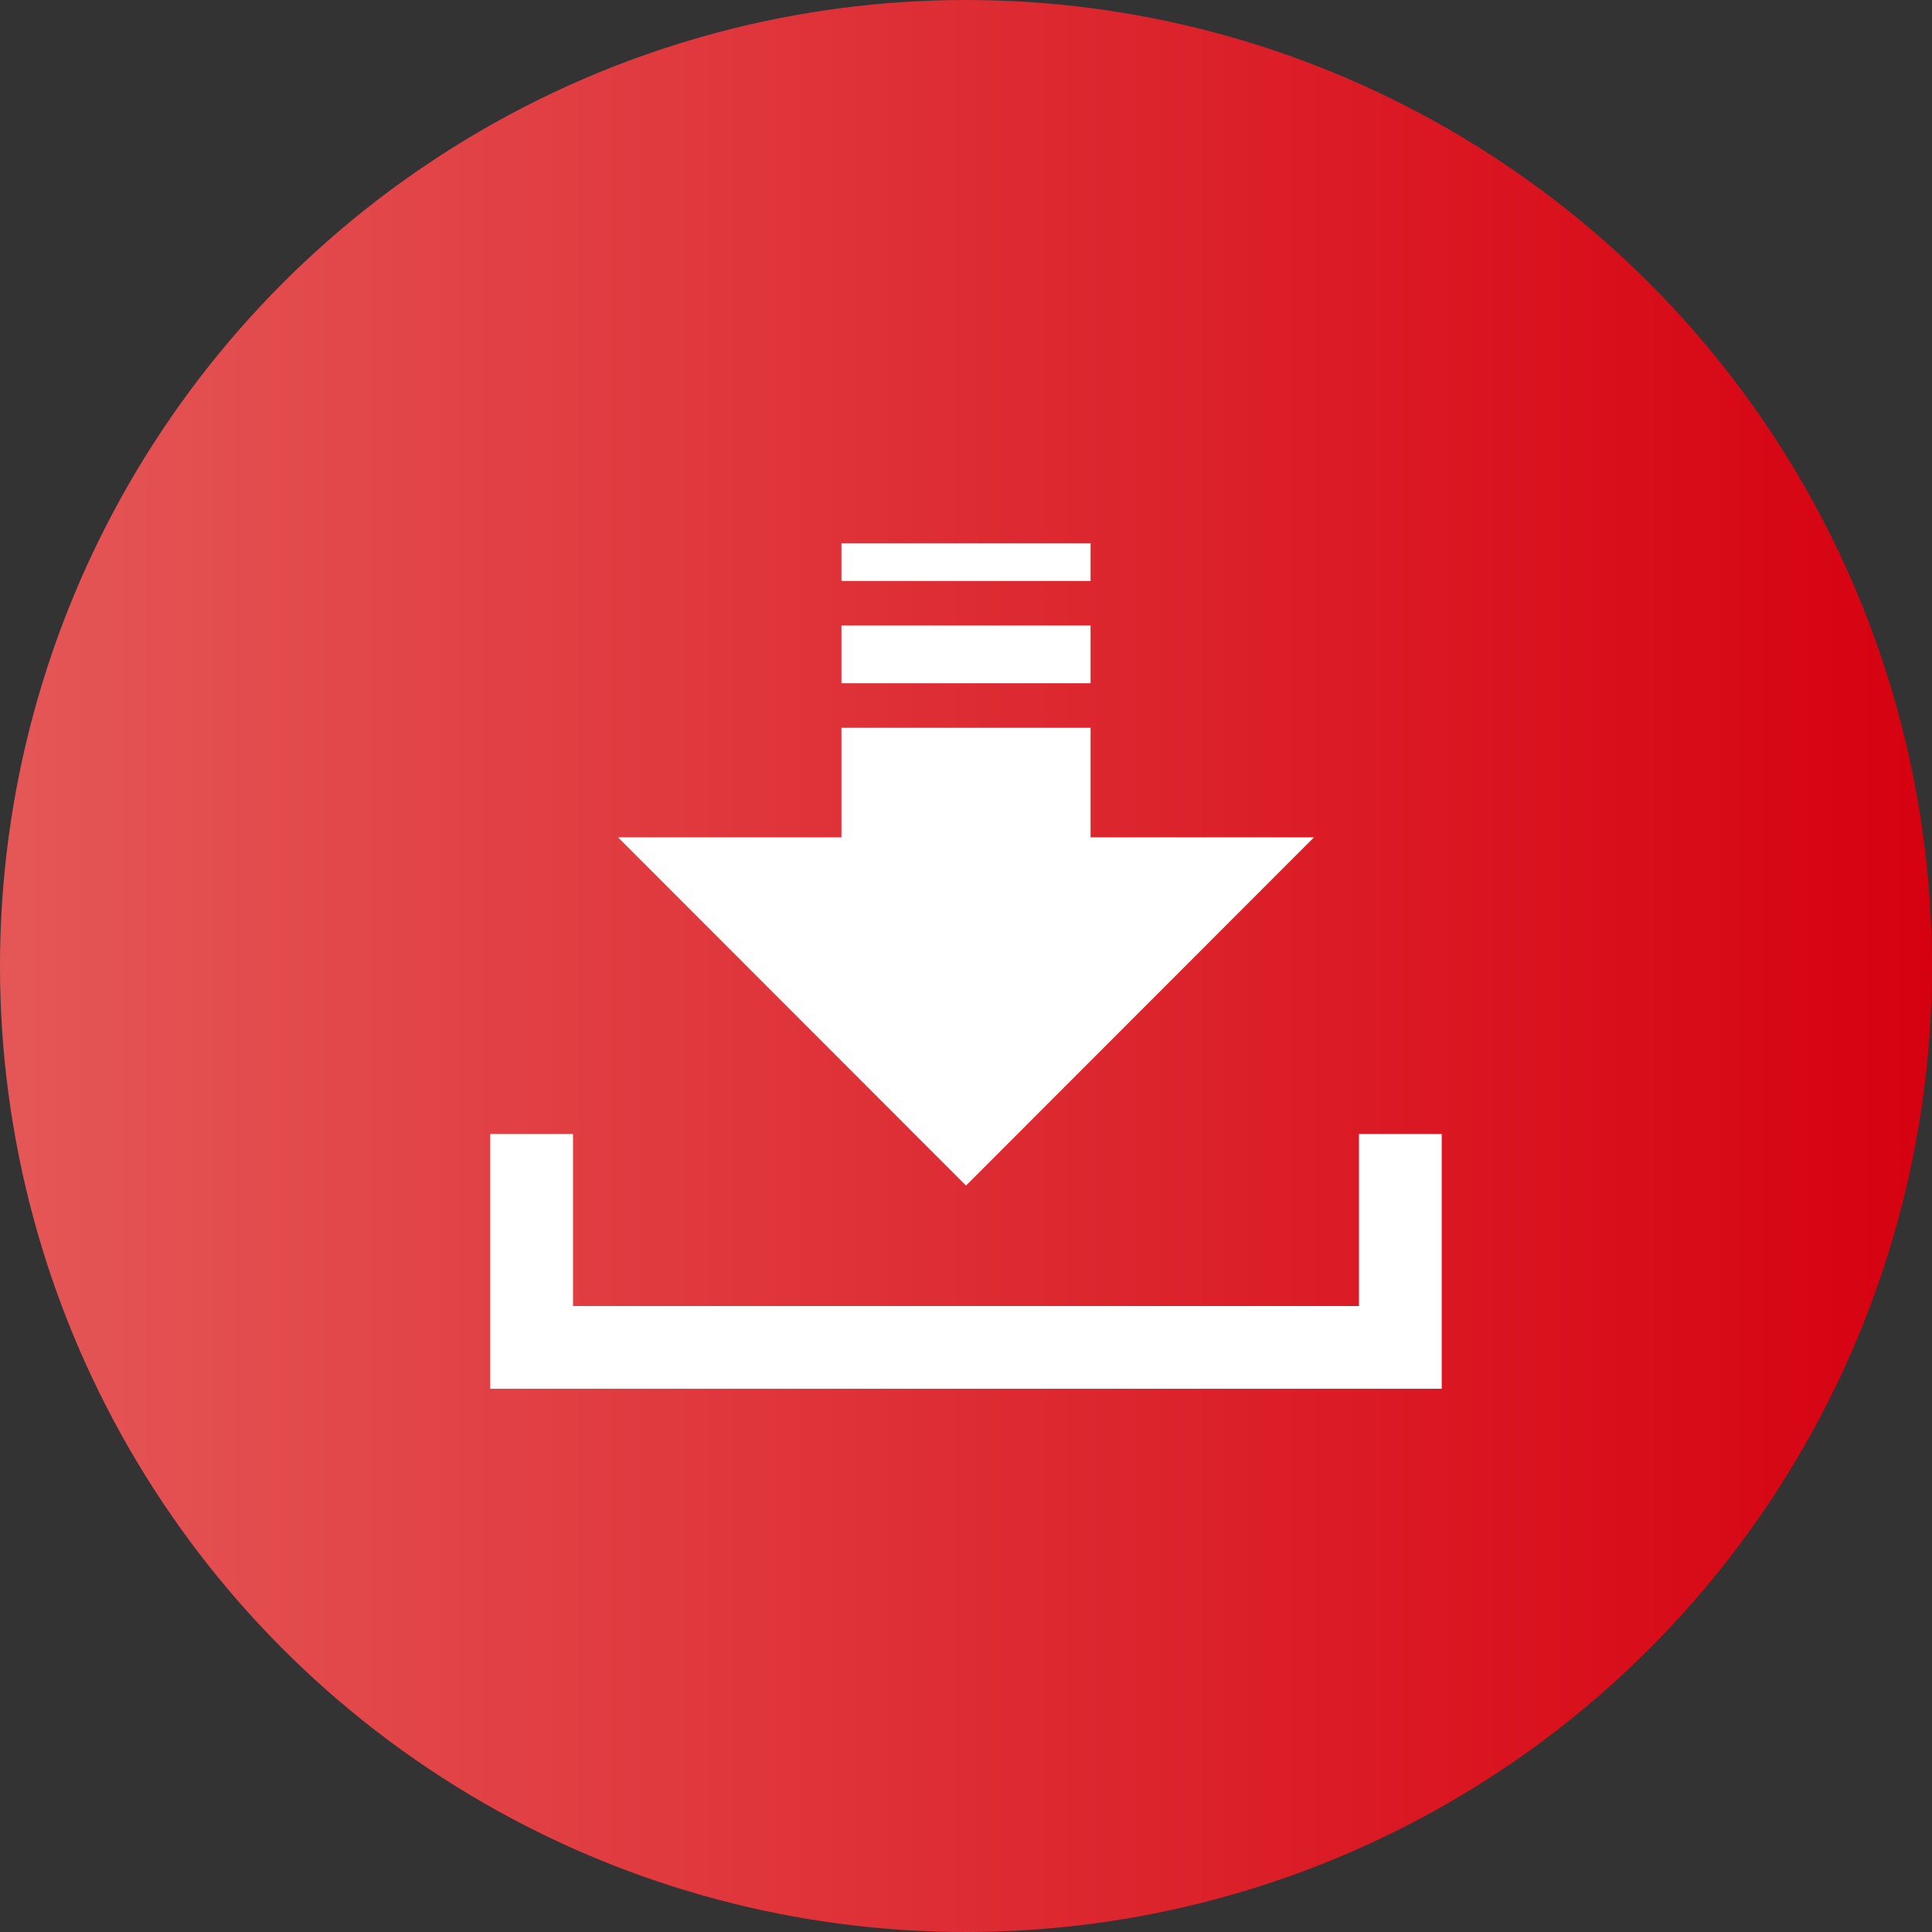
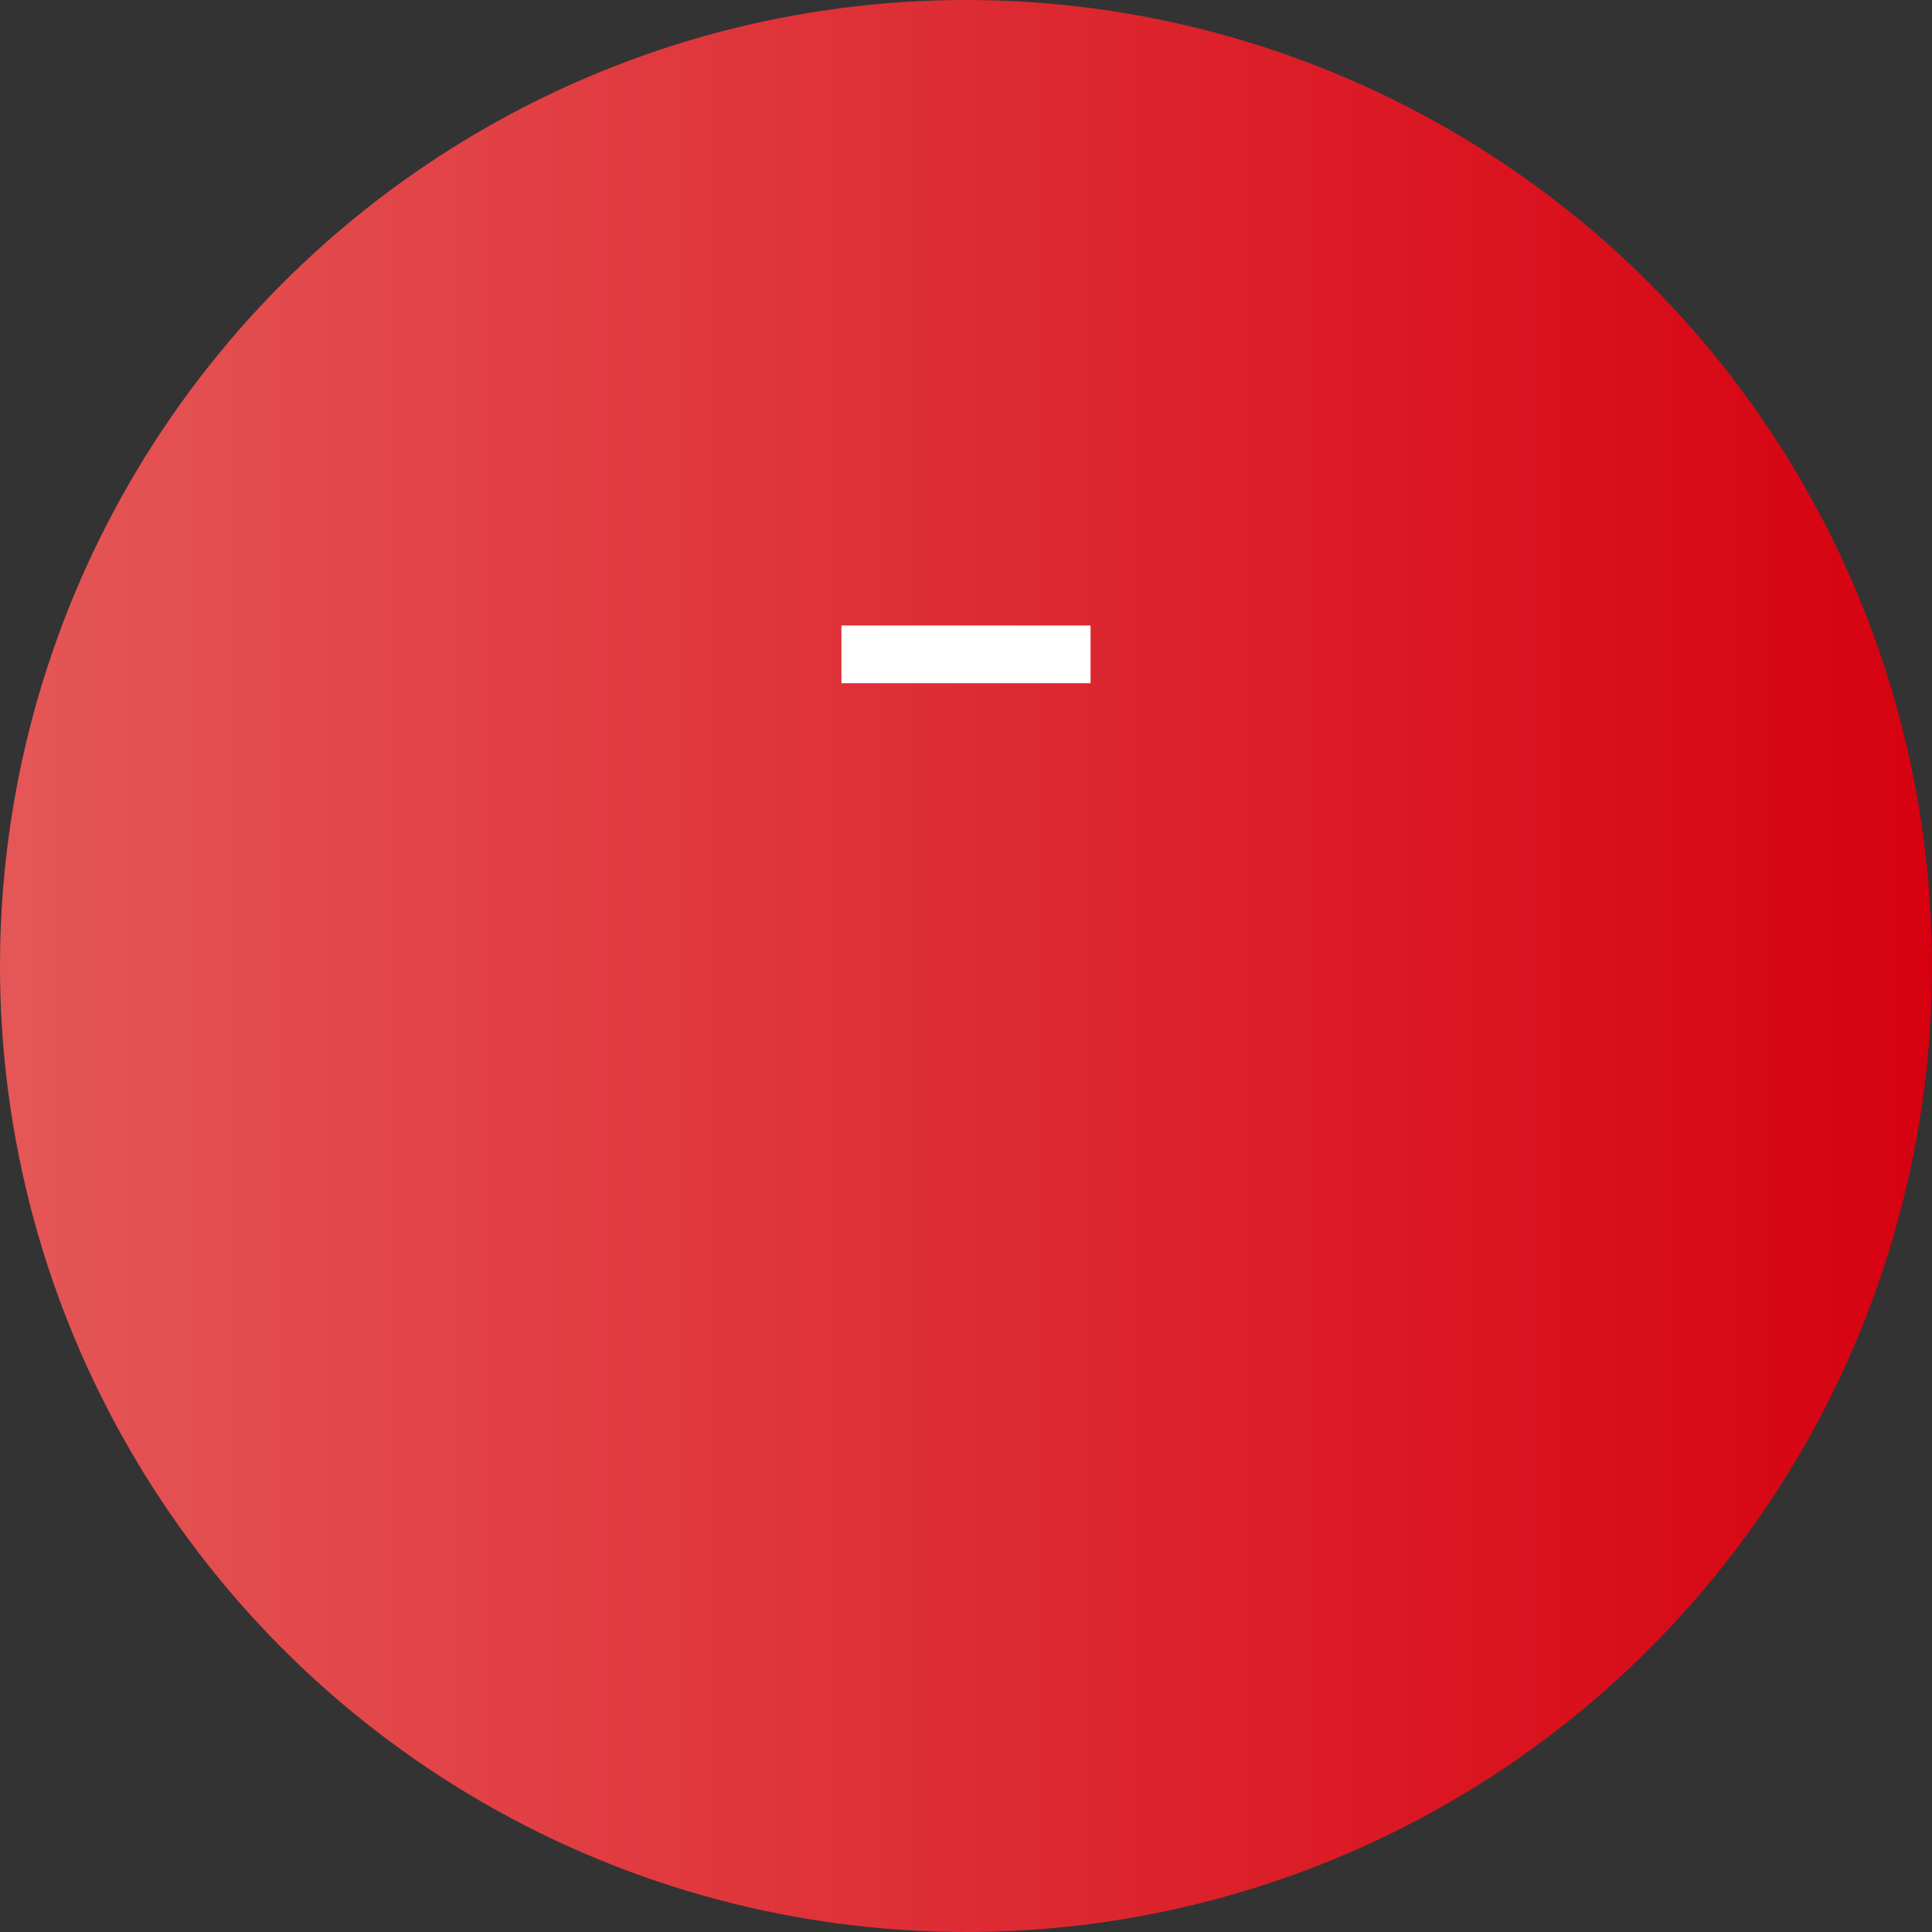
<svg xmlns="http://www.w3.org/2000/svg" version="1.1" id="图层_1" x="0px" y="0px" viewBox="0 0 85 85" style="enable-background:new 0 0 85 85;" xml:space="preserve">
  <rect x="0" y="0" width="85" height="85" fill="#333333" stroke="none" />
  <style type="text/css">
	.st0{fill:url(#SVGID_1_);}
	.st1{fill:#FFFFFF;}
</style>
  <g id="图层_2_1_">
</g>
  <g id="图层_1_1_">
    <g>
      <linearGradient id="SVGID_1_" gradientUnits="userSpaceOnUse" x1="0" y1="43.39" x2="85" y2="43.39" gradientTransform="matrix(1 0 0 -1 0 85.89)">
        <stop offset="0" style="stop-color:#E55757" />
        <stop offset="1" style="stop-color:#D60110" />
      </linearGradient>
      <circle class="st0" cx="42.5" cy="42.5" r="42.5" />
      <g>
-         <polygon class="st1" points="59.79,49.89 59.79,57.46 25.21,57.46 25.21,49.89 21.57,49.89 21.57,61.1 63.43,61.1 63.43,49.89         " />
-         <polygon class="st1" points="42.5,52.16 57.81,36.84 47.98,36.84 47.98,32.02 37.02,32.02 37.02,36.84 27.19,36.84    " />
        <rect x="37.02" y="27.52" class="st1" width="10.96" height="2.54" />
-         <rect x="37.02" y="23.9" class="st1" width="10.96" height="1.66" />
      </g>
    </g>
  </g>
</svg>